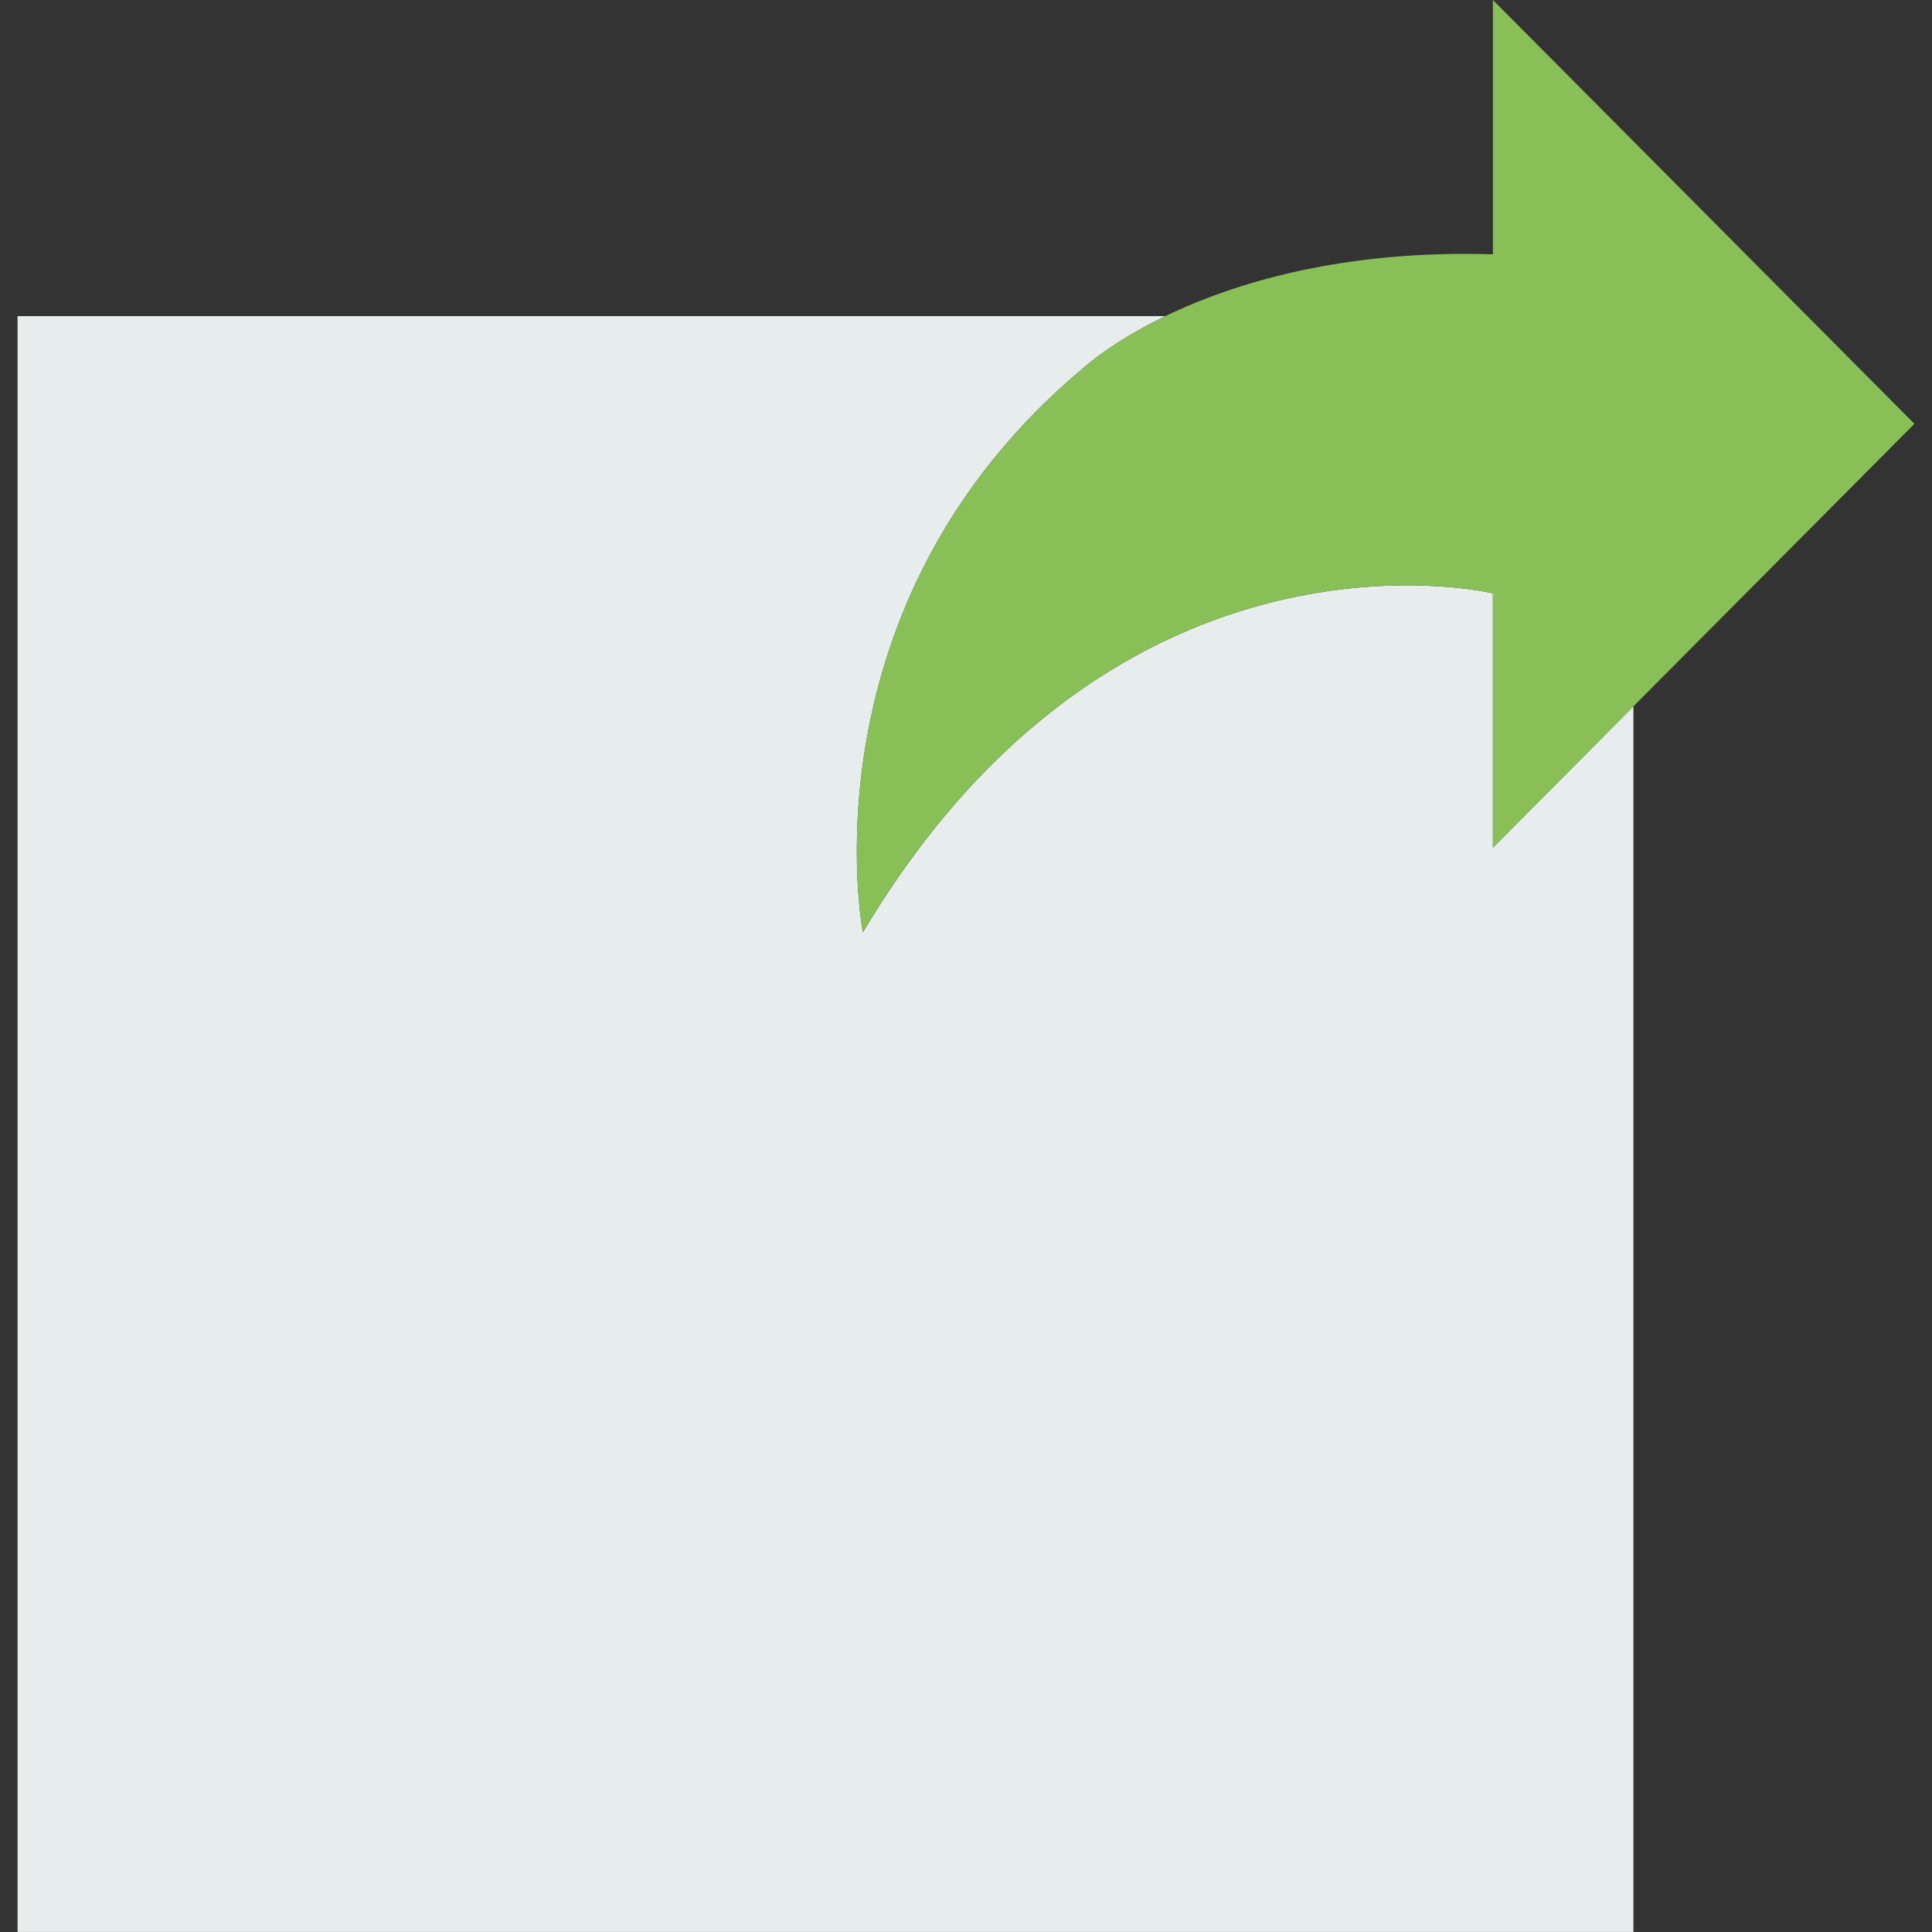
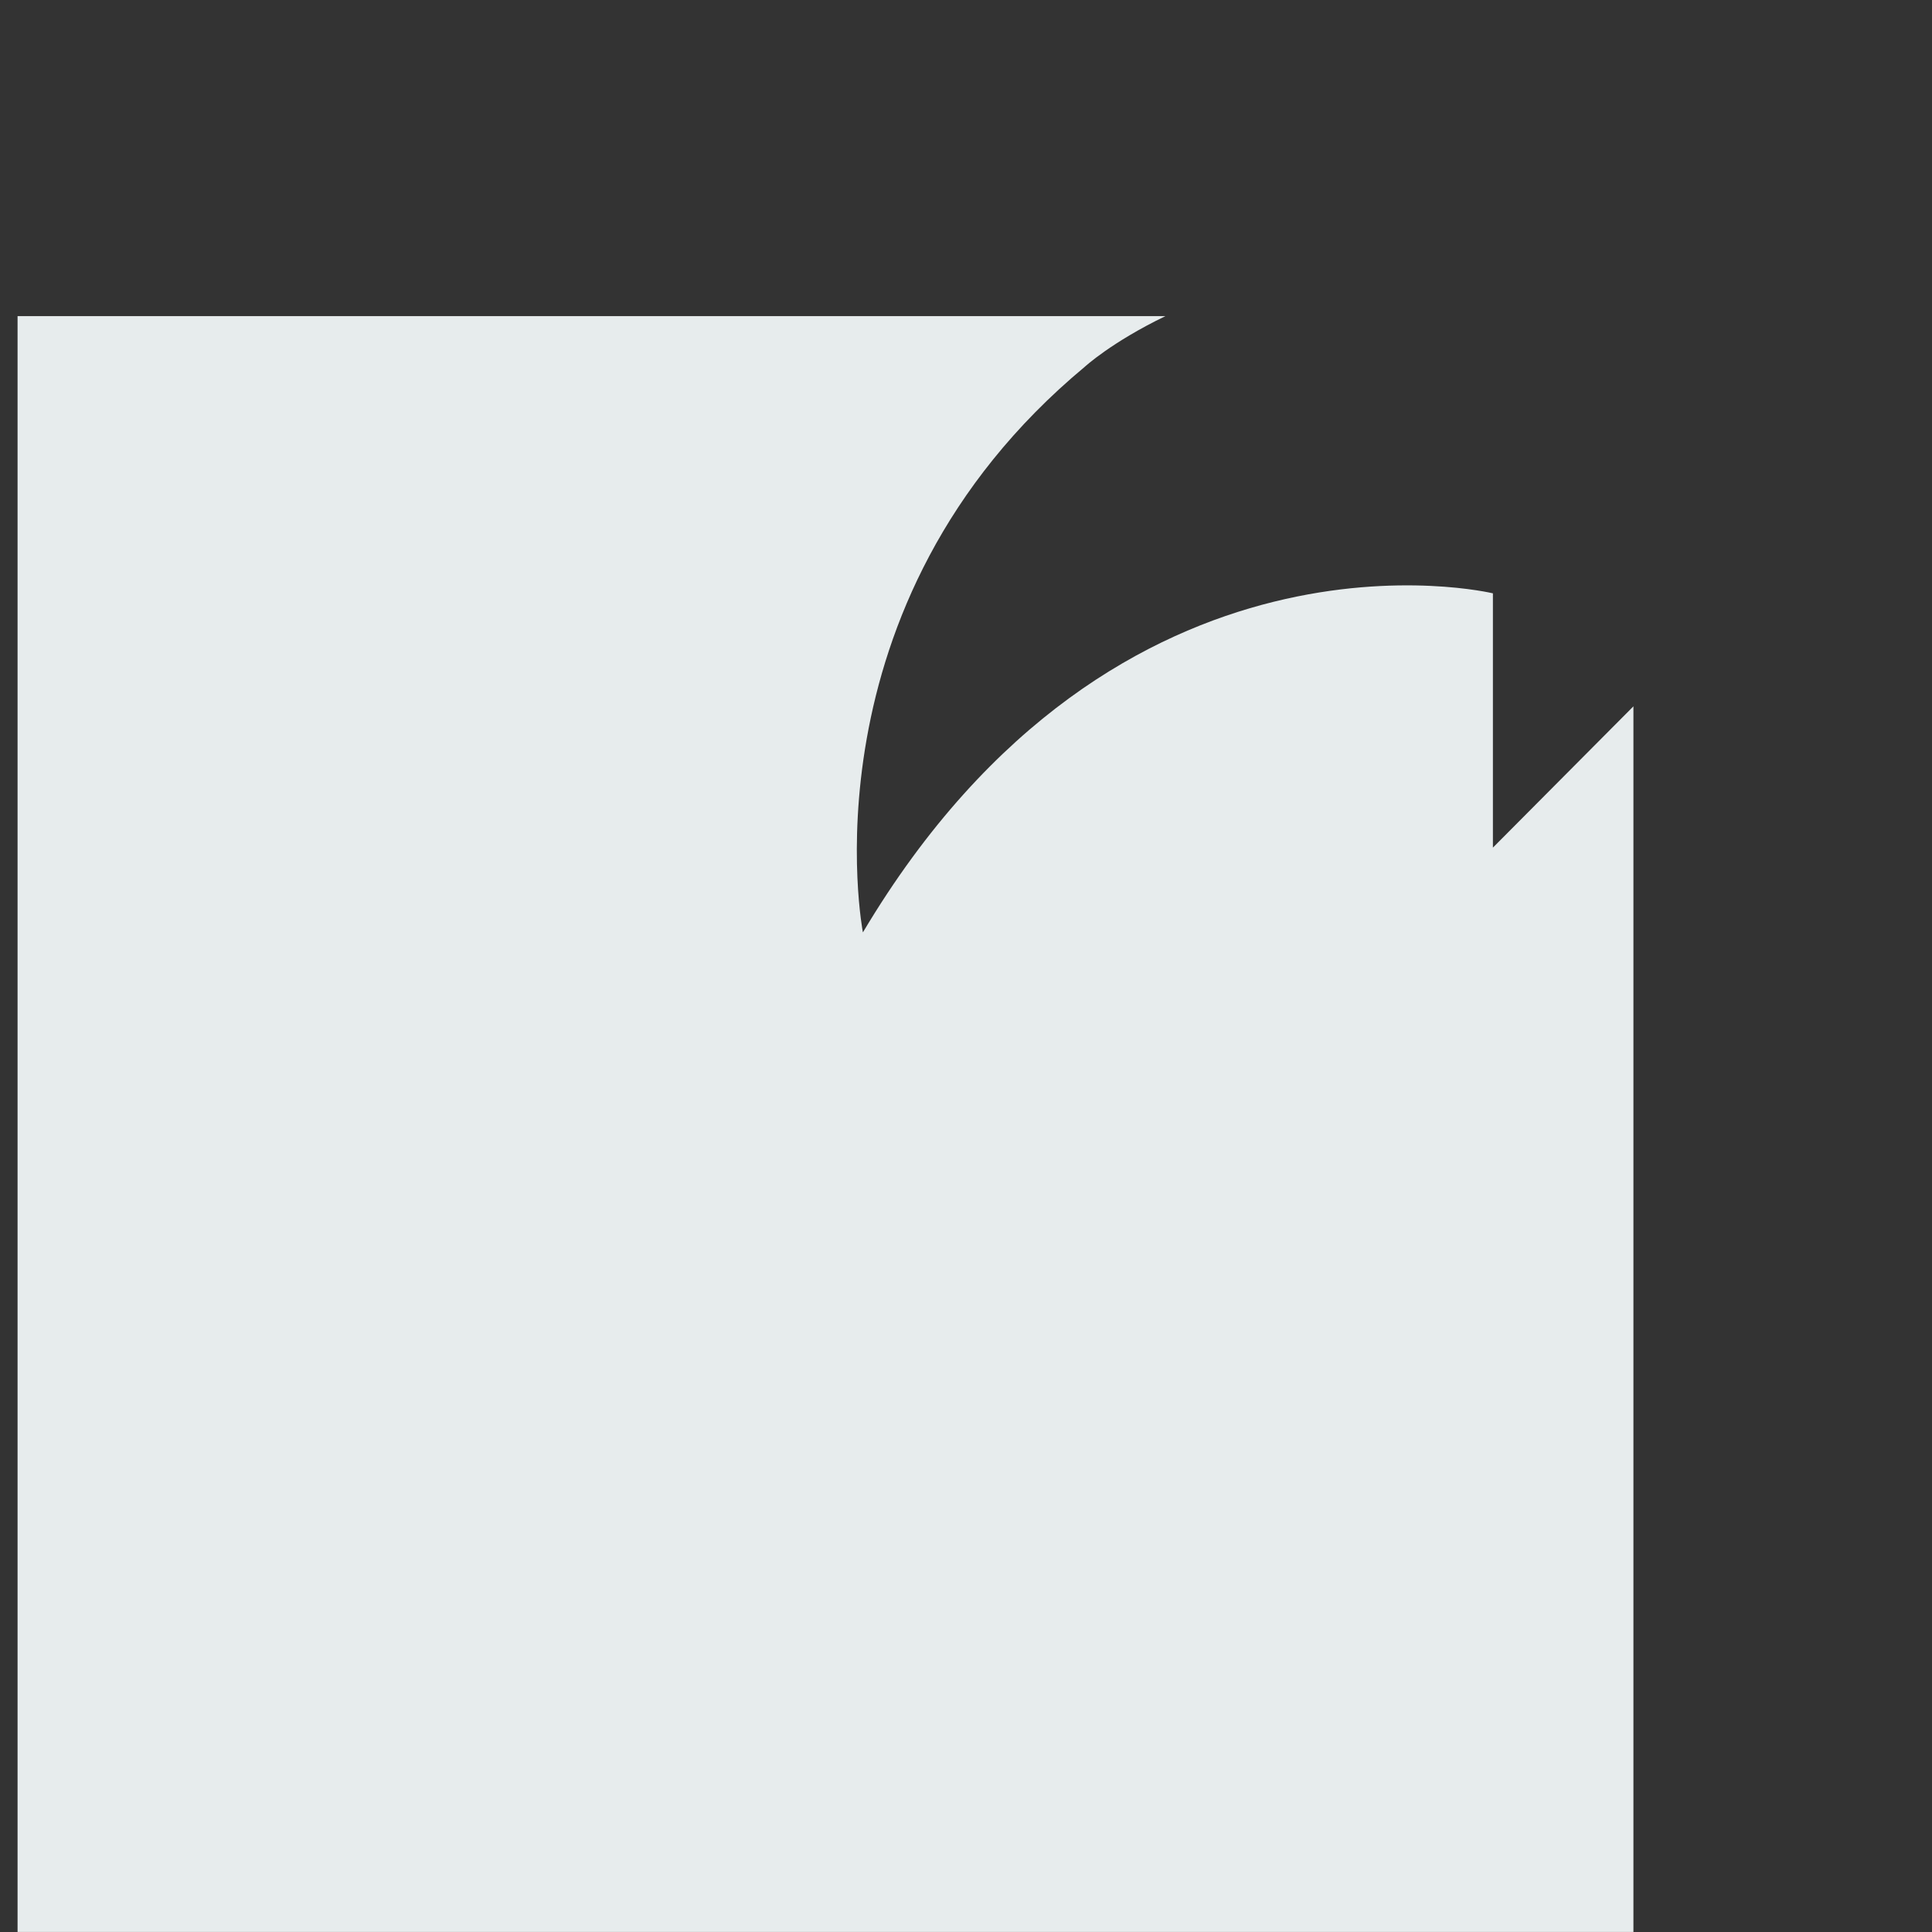
<svg xmlns="http://www.w3.org/2000/svg" height="800px" width="800px" version="1.1" id="Capa_1" viewBox="0 0 55 55" xml:space="preserve">
  <rect x="0" y="0" width="55" height="55" fill="#333333" stroke="none" />
  <path style="fill:#E7ECED;" d="M42.5,24.13v-7.239c0,0-10.656-2.579-17.935,9.652c0,0-1.815-9.335,6.315-16.1  c0,0,0.754-0.698,2.298-1.444H0.5v46h46V20.108L42.5,24.13z" />
-   <path style="fill:#88C057;" d="M42.5,7.239V0l12,12.065l-12,12.065v-7.239c0,0-10.656-2.579-17.935,9.652  c0,0-1.815-9.335,6.315-16.1C30.88,10.444,34.562,7,42.5,7.239z" />
</svg>